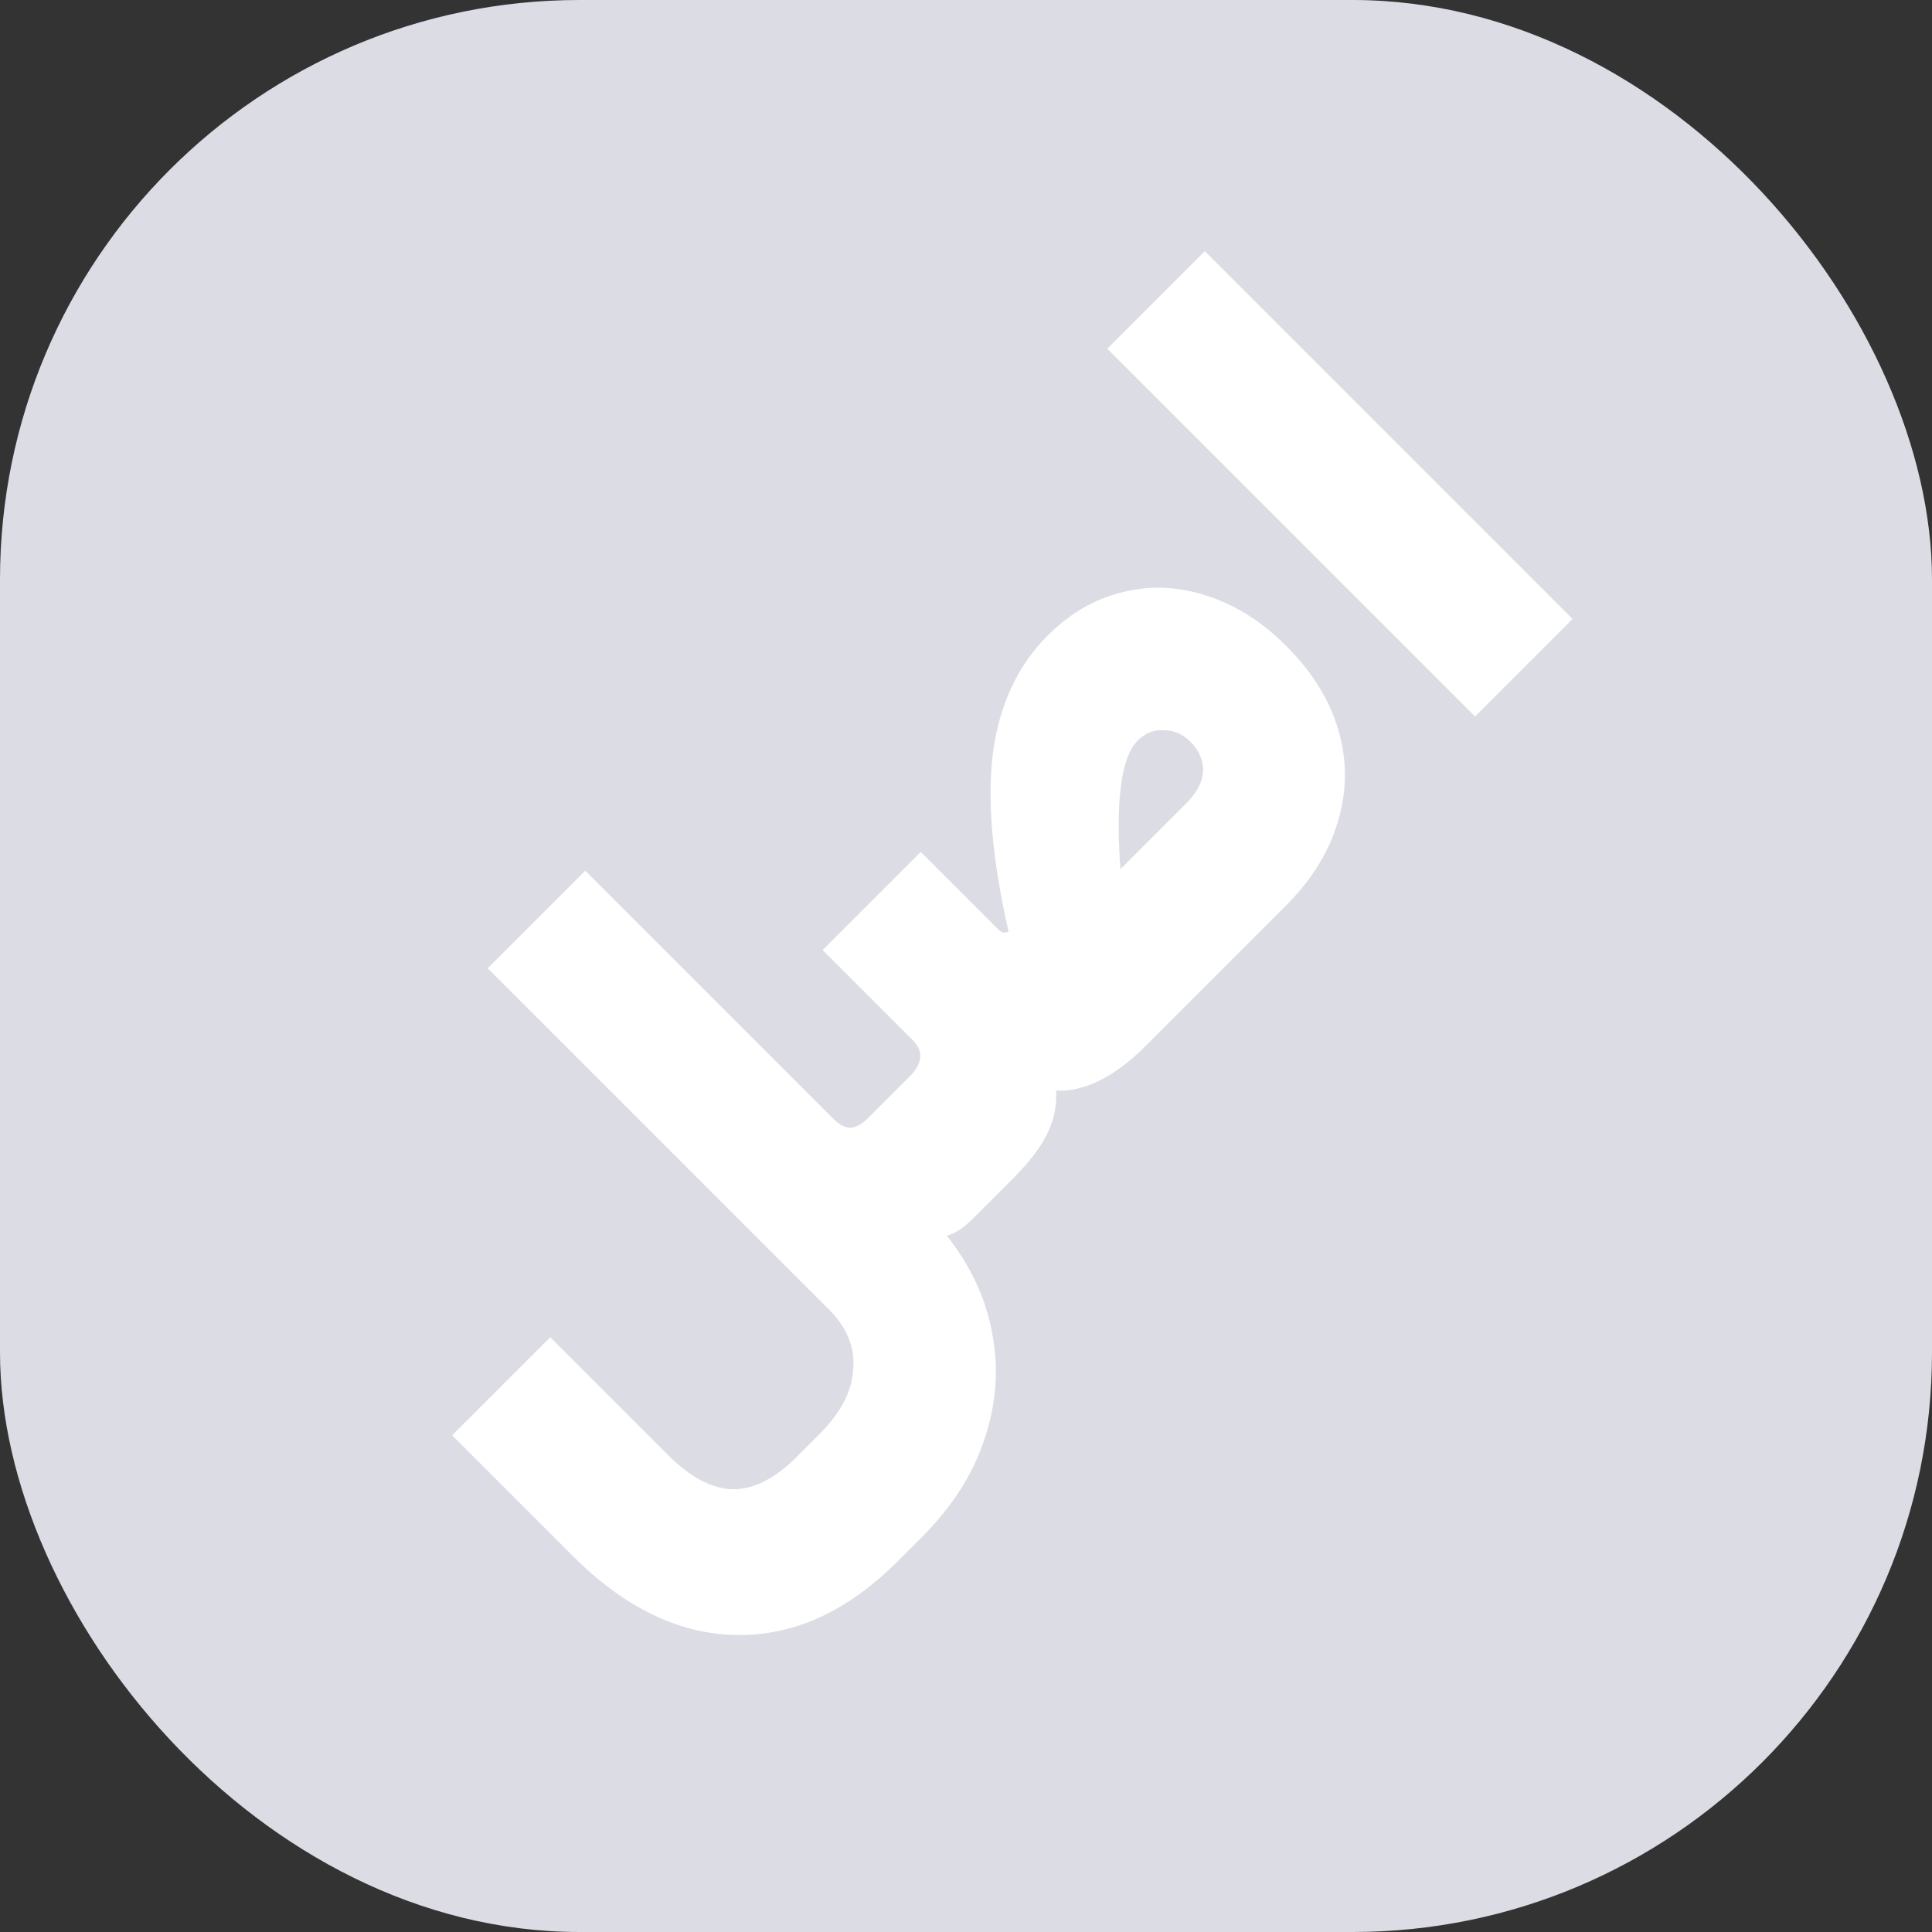
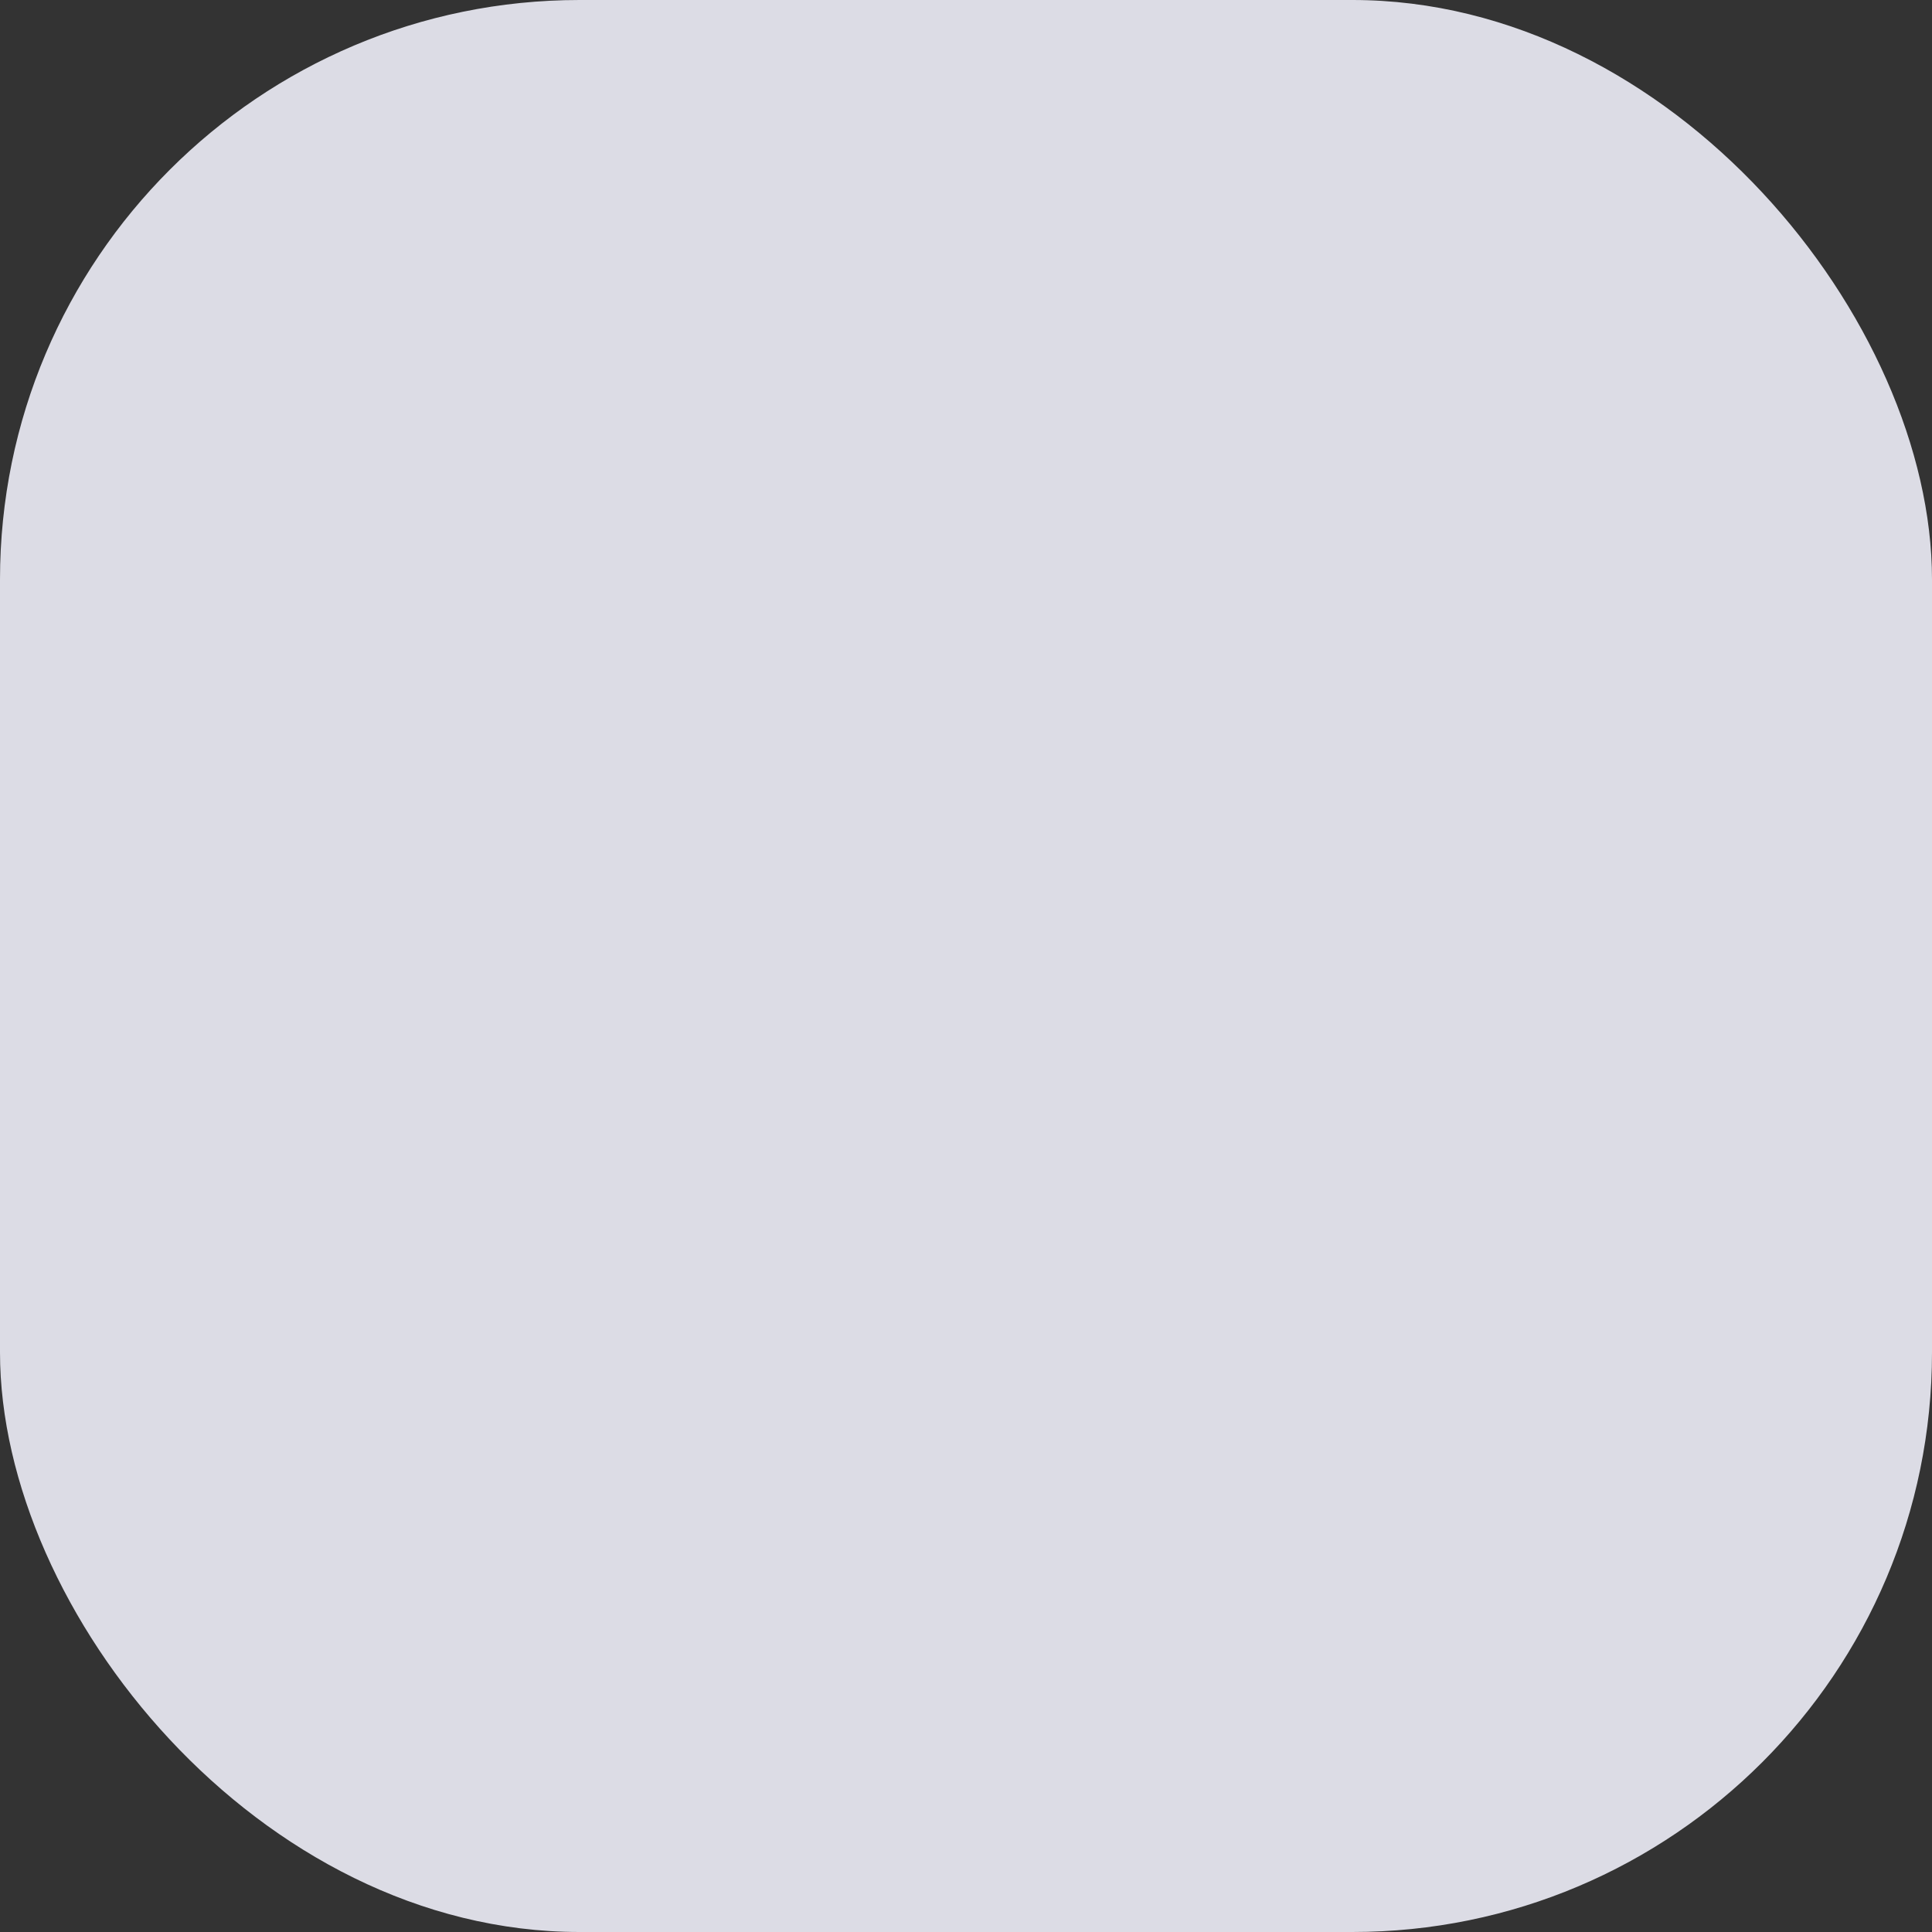
<svg xmlns="http://www.w3.org/2000/svg" width="100" height="100" viewBox="0 0 100 100" fill="none">
  <rect x="0" y="0" width="100" height="100" fill="#333333" stroke="none" />
  <rect width="100" height="100" rx="30" fill="#DCDCE5" />
-   <path d="M46.449 80.826C43.855 83.419 41.064 84.686 38.074 84.627C35.124 84.568 32.312 83.202 29.64 80.529L23.403 74.292L28.481 69.214L34.599 75.332C35.728 76.46 36.827 77.044 37.896 77.084C38.985 77.103 40.093 76.549 41.222 75.421L42.41 74.233C43.519 73.124 44.103 72.005 44.162 70.877C44.261 69.748 43.845 68.719 42.915 67.788L25.244 50.117L30.293 45.069L43.123 57.898C43.44 58.215 43.736 58.374 44.014 58.374C44.311 58.354 44.627 58.176 44.964 57.839L46.003 56.8C46.083 56.72 46.291 56.829 46.627 57.126C46.983 57.404 47.736 58.116 48.884 59.265C50.013 60.393 50.716 61.136 50.993 61.492C51.29 61.829 51.399 62.036 51.319 62.116L50.399 63.036C49.864 63.571 49.399 63.878 49.003 63.957C50.23 65.501 51.013 67.174 51.349 68.976C51.706 70.797 51.577 72.629 50.963 74.47C50.369 76.292 49.29 77.984 47.726 79.549L46.449 80.826ZM47.065 55.739C47.757 55.046 47.817 54.412 47.243 53.838L42.58 49.175L47.658 44.097L51.519 47.958C51.678 48.116 51.796 48.215 51.876 48.255C51.975 48.274 52.084 48.264 52.202 48.225C51.351 44.483 51.084 41.384 51.4 38.929C51.737 36.454 52.678 34.445 54.222 32.901C55.39 31.732 56.697 30.98 58.142 30.643C59.568 30.287 61.023 30.356 62.508 30.851C63.973 31.326 65.329 32.188 66.576 33.435C67.923 34.781 68.824 36.237 69.279 37.801C69.734 39.365 69.724 40.939 69.249 42.523C68.794 44.087 67.893 45.542 66.547 46.888L59.3 54.135C57.697 55.739 56.152 56.511 54.667 56.451C54.707 57.243 54.548 57.996 54.192 58.708C53.855 59.401 53.252 60.184 52.38 61.055L51.222 62.213C51.024 62.411 50.044 61.629 48.282 59.867C46.5 58.085 45.708 57.095 45.906 56.897L47.065 55.739ZM61.409 41.572C61.943 41.038 62.23 40.493 62.27 39.939C62.29 39.365 62.072 38.85 61.617 38.395C61.221 37.999 60.765 37.801 60.251 37.801C59.736 37.761 59.28 37.939 58.885 38.335C58.033 39.187 57.736 41.404 57.993 44.988L61.409 41.572ZM57.311 18.051L62.36 13.002L81.396 32.039L76.348 37.087L57.311 18.051Z" fill="white" />
</svg>